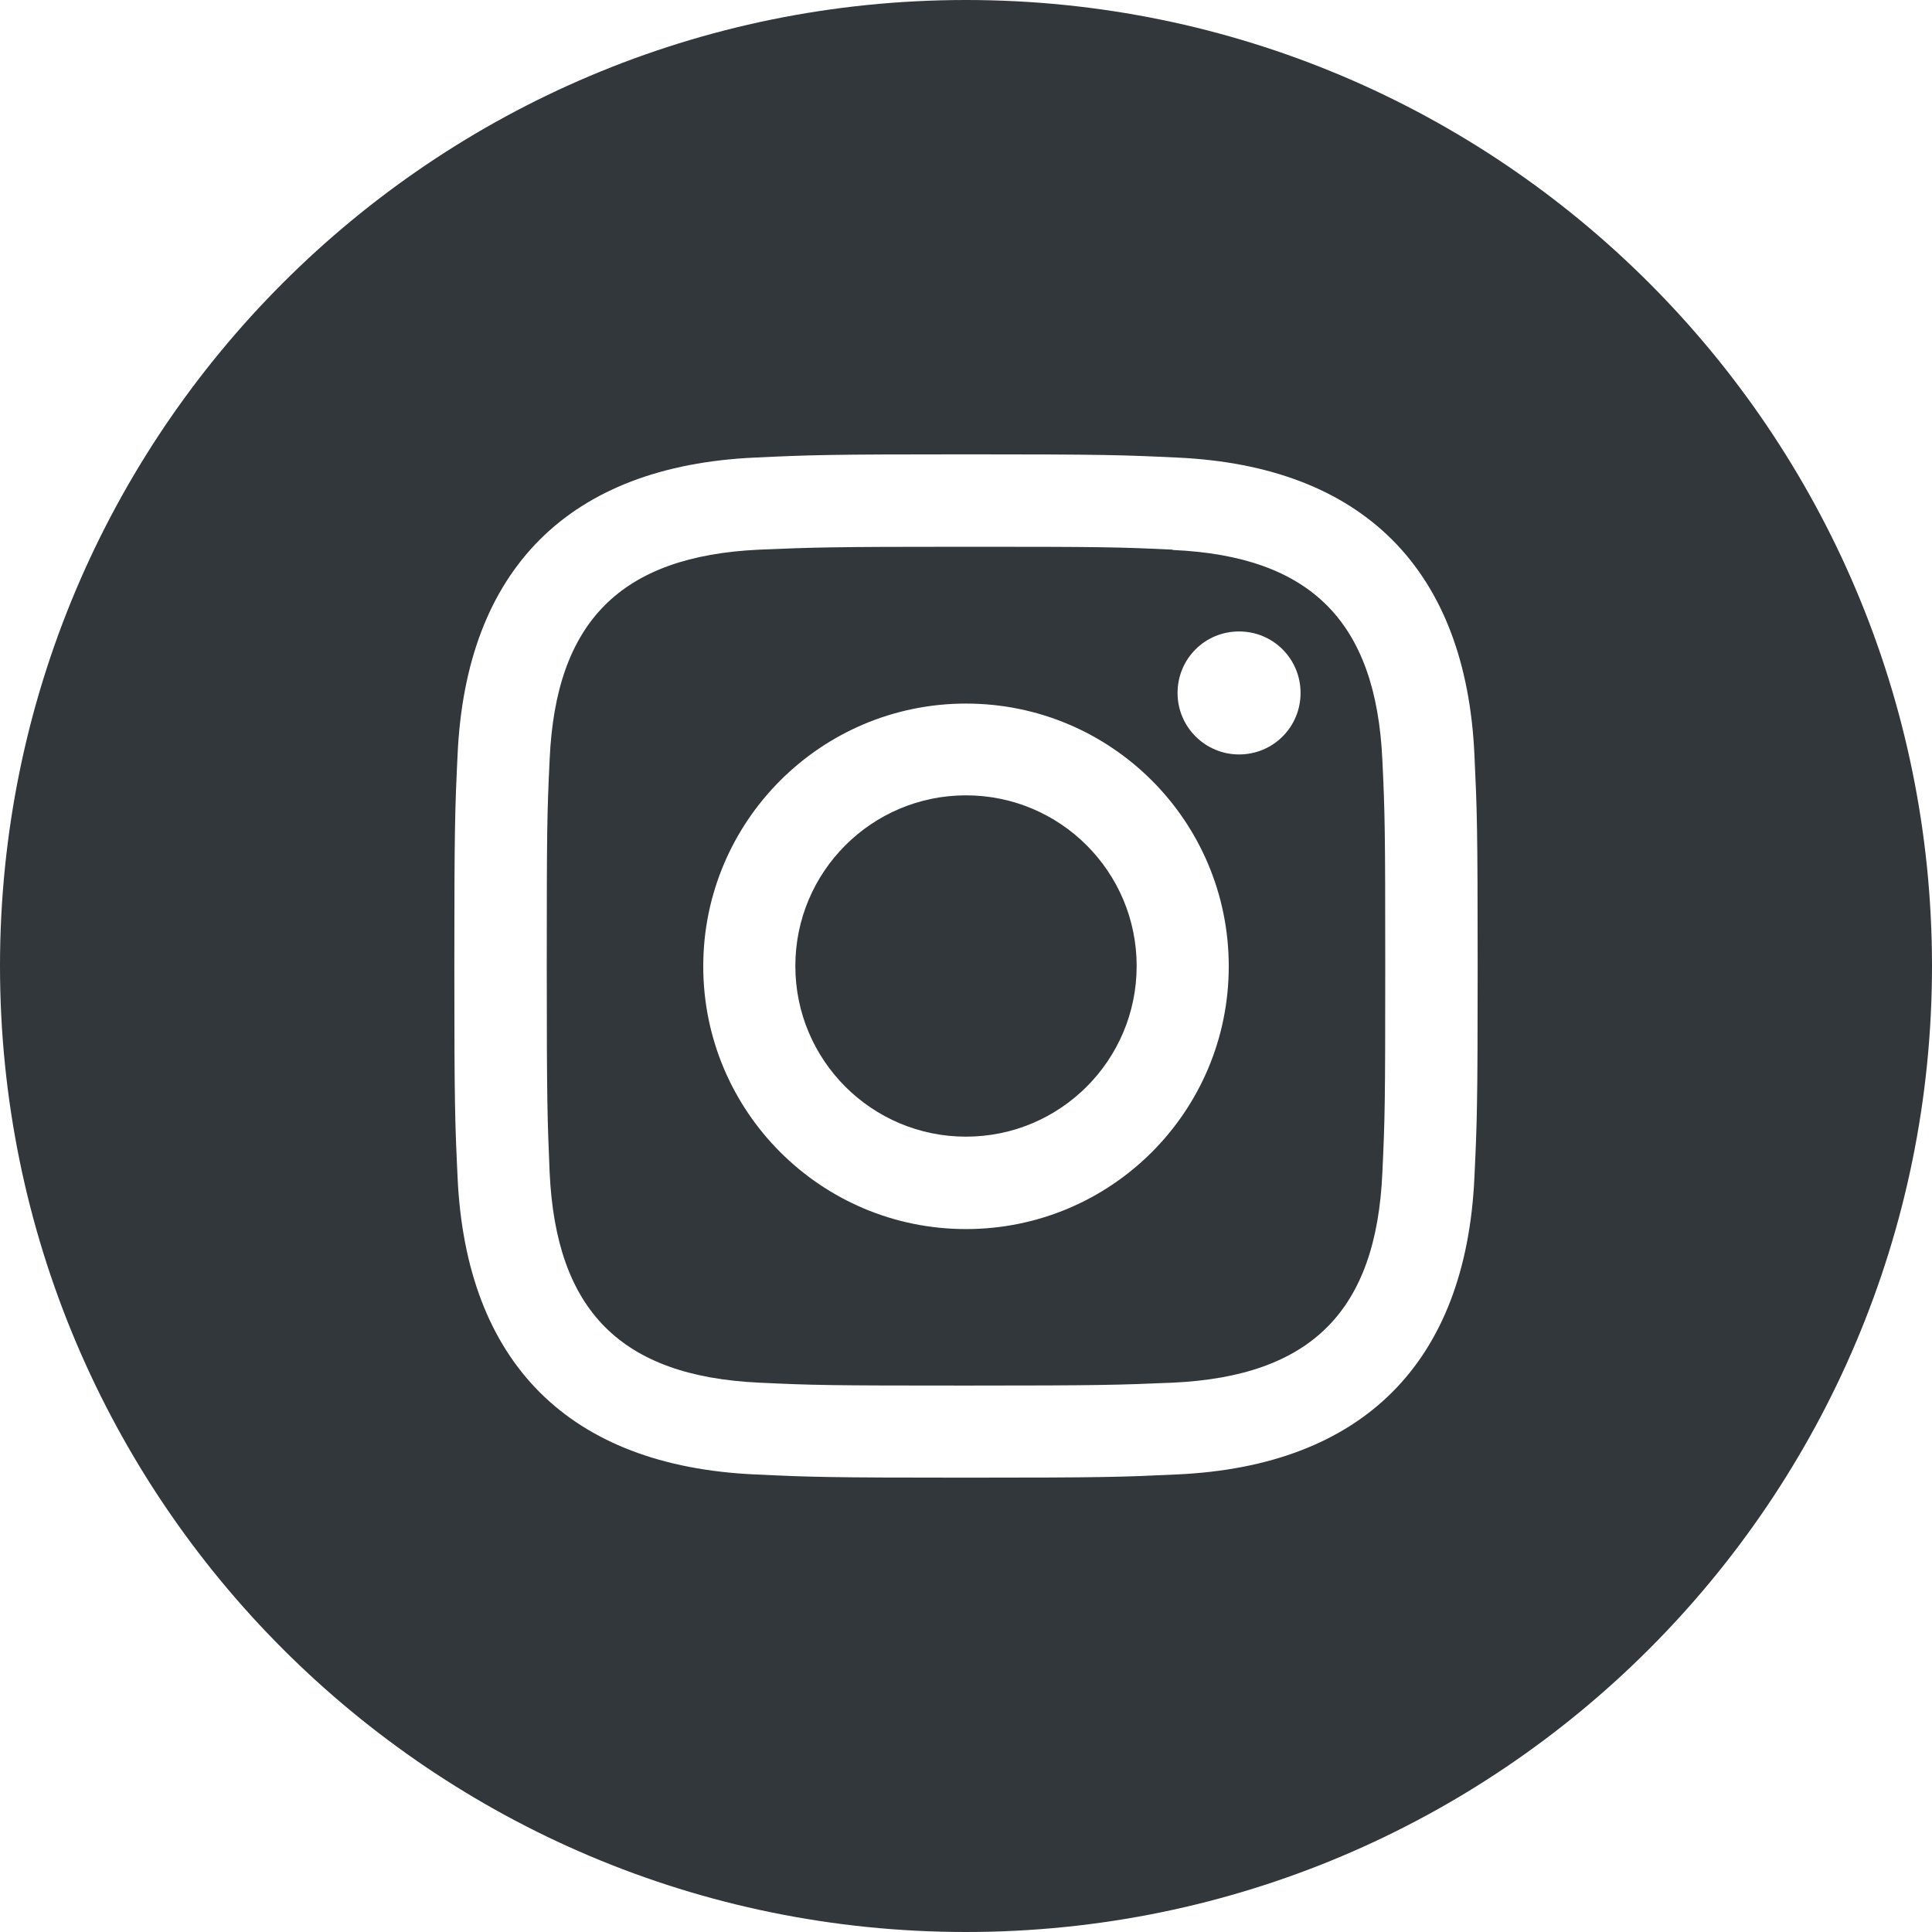
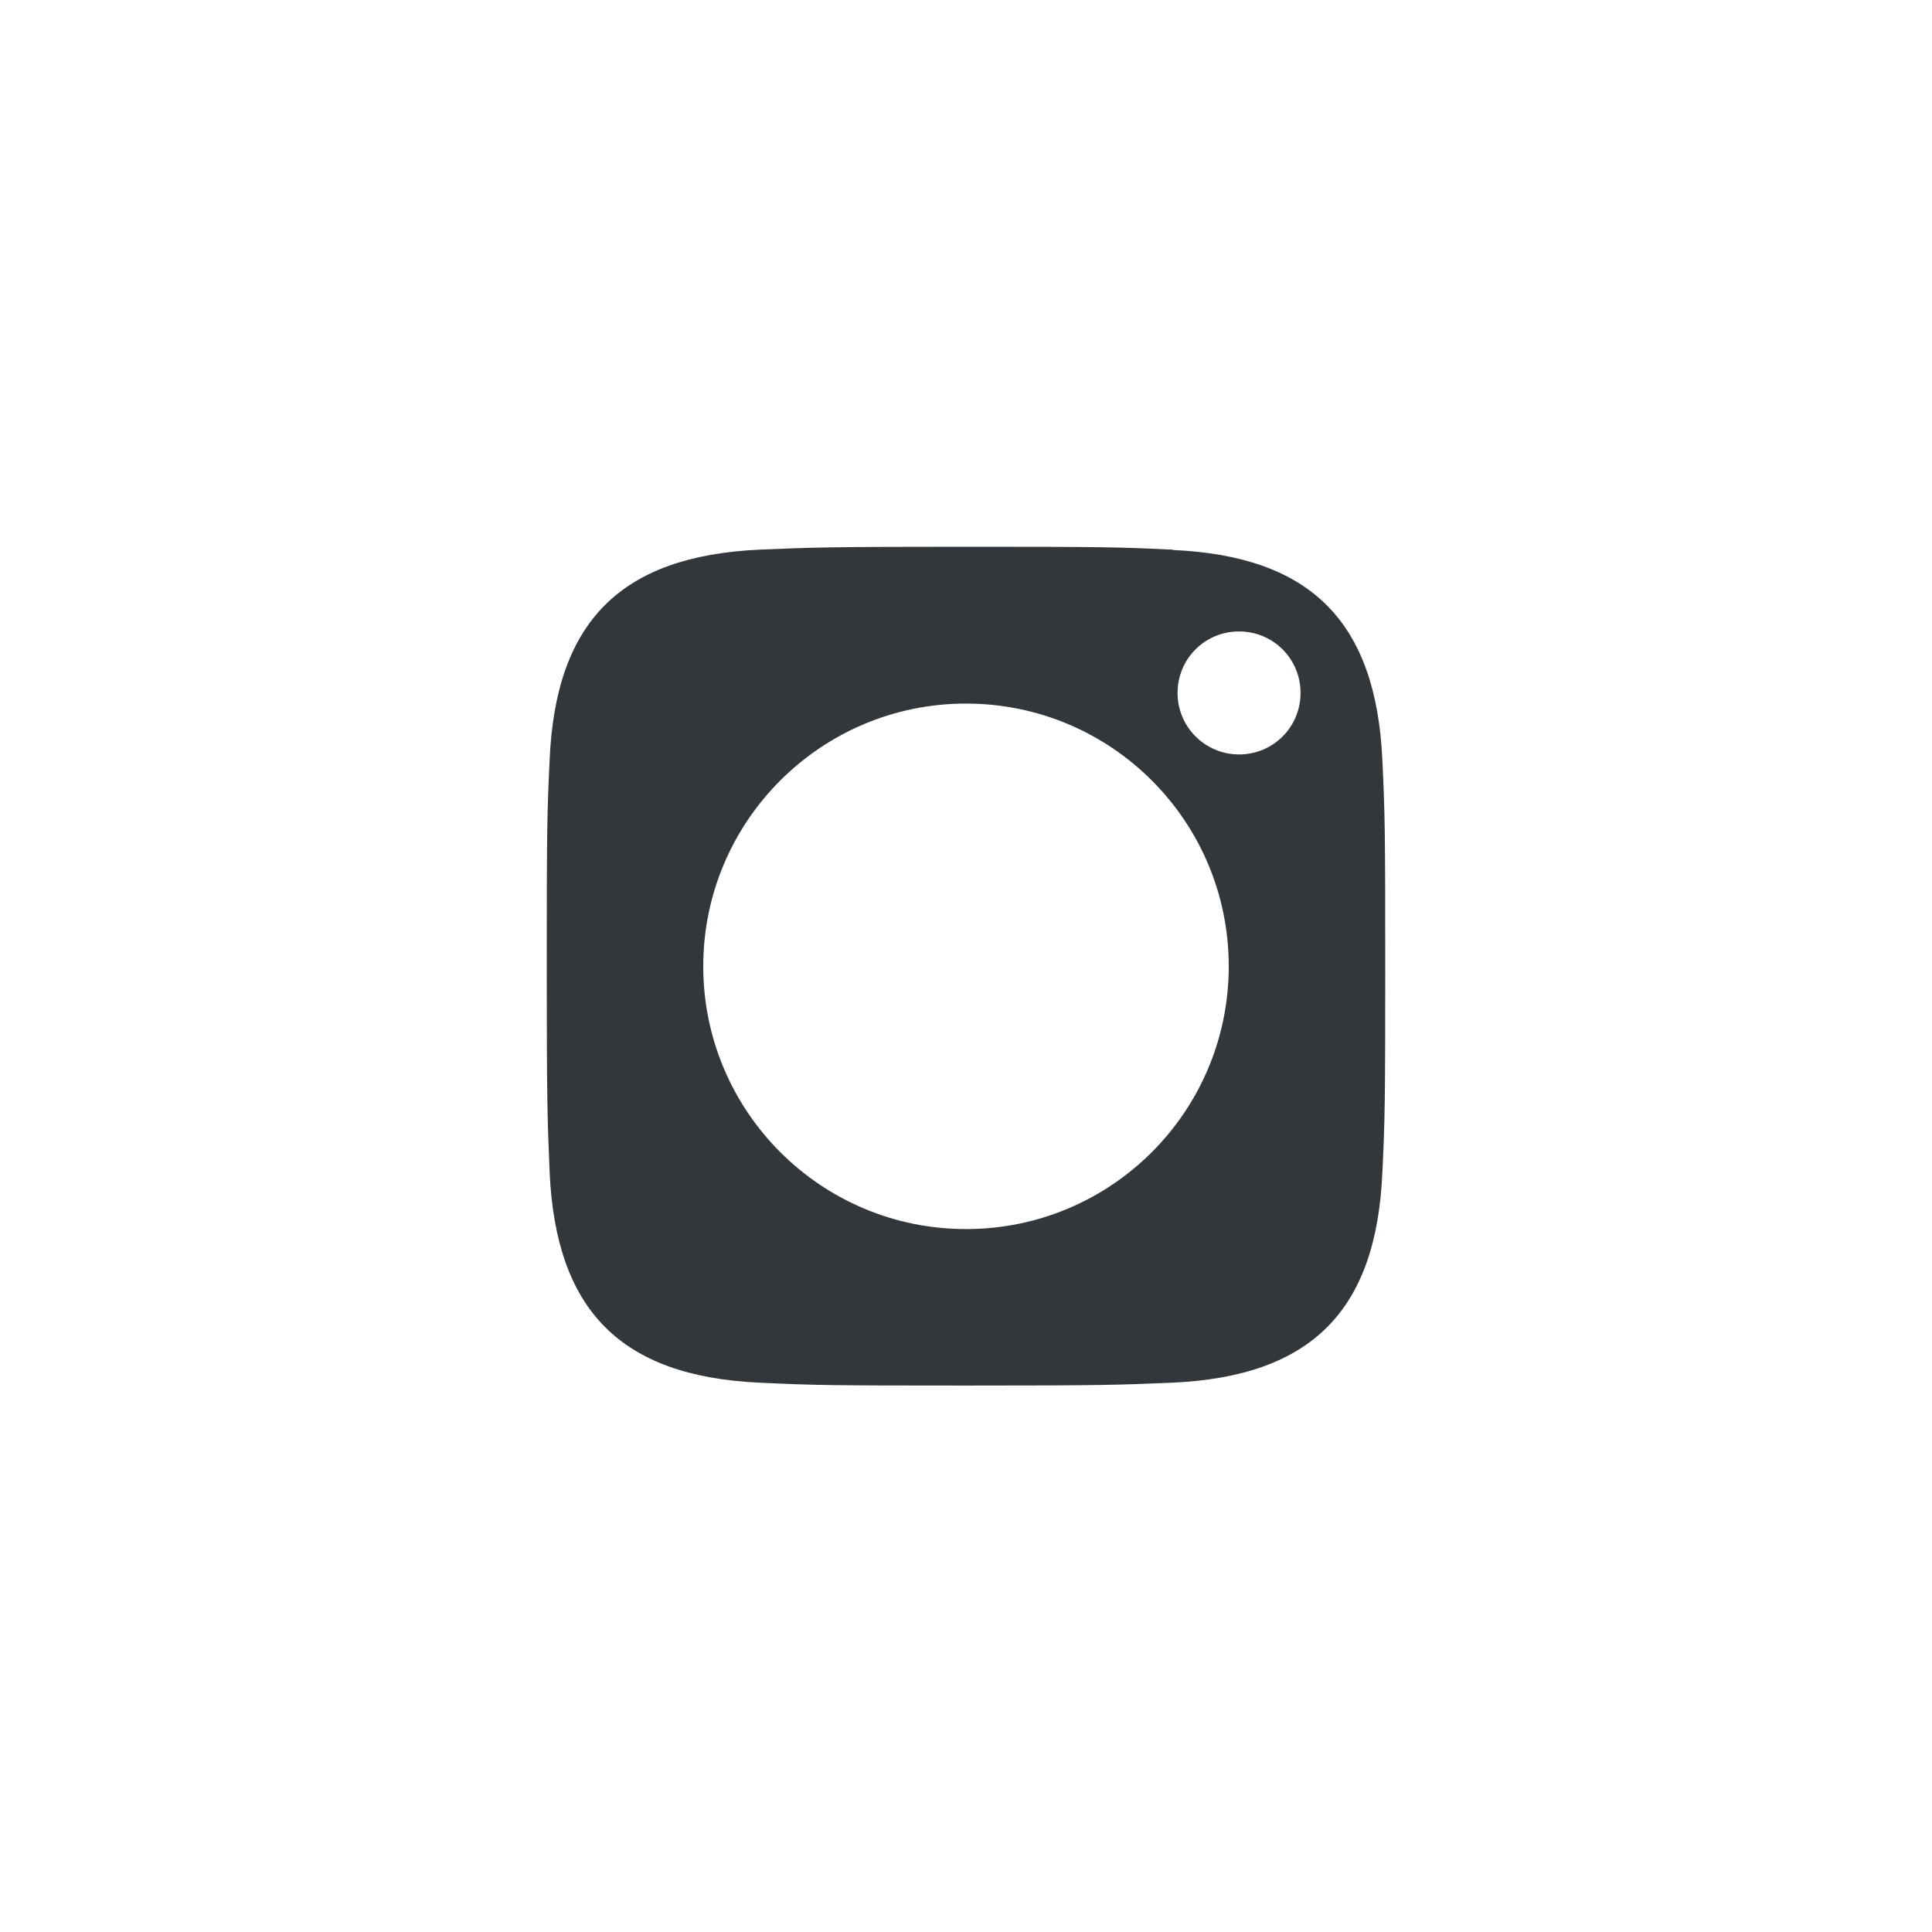
<svg xmlns="http://www.w3.org/2000/svg" id="Layer_2" width="60" height="60" viewBox="0 0 60 60">
  <defs>
    <style>.cls-1{fill:#32373c;}</style>
  </defs>
  <g id="design">
-     <circle class="cls-1" cx="30" cy="30" r="5.3" />
    <path class="cls-1" d="m36.42,17.07c-1.68-.08-2.18-.09-6.42-.09s-4.74.02-6.42.09c-4.31.2-6.32,2.24-6.51,6.51-.08,1.68-.09,2.18-.09,6.42s.02,4.75.09,6.42c.2,4.27,2.2,6.32,6.51,6.52,1.68.08,2.18.09,6.42.09s4.75-.02,6.42-.09c4.31-.2,6.32-2.24,6.51-6.51.08-1.68.09-2.18.09-6.42s-.01-4.75-.09-6.42c-.2-4.27-2.21-6.32-6.51-6.51Zm-6.42,21.1c-4.51,0-8.16-3.66-8.16-8.16s3.65-8.16,8.16-8.16,8.16,3.65,8.16,8.16-3.65,8.16-8.16,8.16Zm8.48-14.74c-1.05,0-1.91-.85-1.91-1.91s.85-1.91,1.91-1.91,1.91.85,1.91,1.91-.85,1.91-1.91,1.91Z" />
-     <path class="cls-1" d="m30,0C13.43,0,0,13.43,0,30s13.43,30,30,30,30-13.43,30-30S46.57,0,30,0Zm15.79,36.55c-.26,5.78-3.48,8.98-9.24,9.24-1.7.08-2.24.1-6.55.1s-4.86-.02-6.55-.1c-5.78-.26-8.98-3.47-9.24-9.24-.08-1.7-.1-2.24-.1-6.55s.02-4.86.1-6.55c.26-5.78,3.47-8.98,9.24-9.24,1.7-.08,2.24-.1,6.55-.1s4.86.02,6.55.1c5.78.26,8.98,3.48,9.24,9.24.08,1.7.1,2.24.1,6.55s-.02,4.86-.1,6.55Z" />
  </g>
</svg>